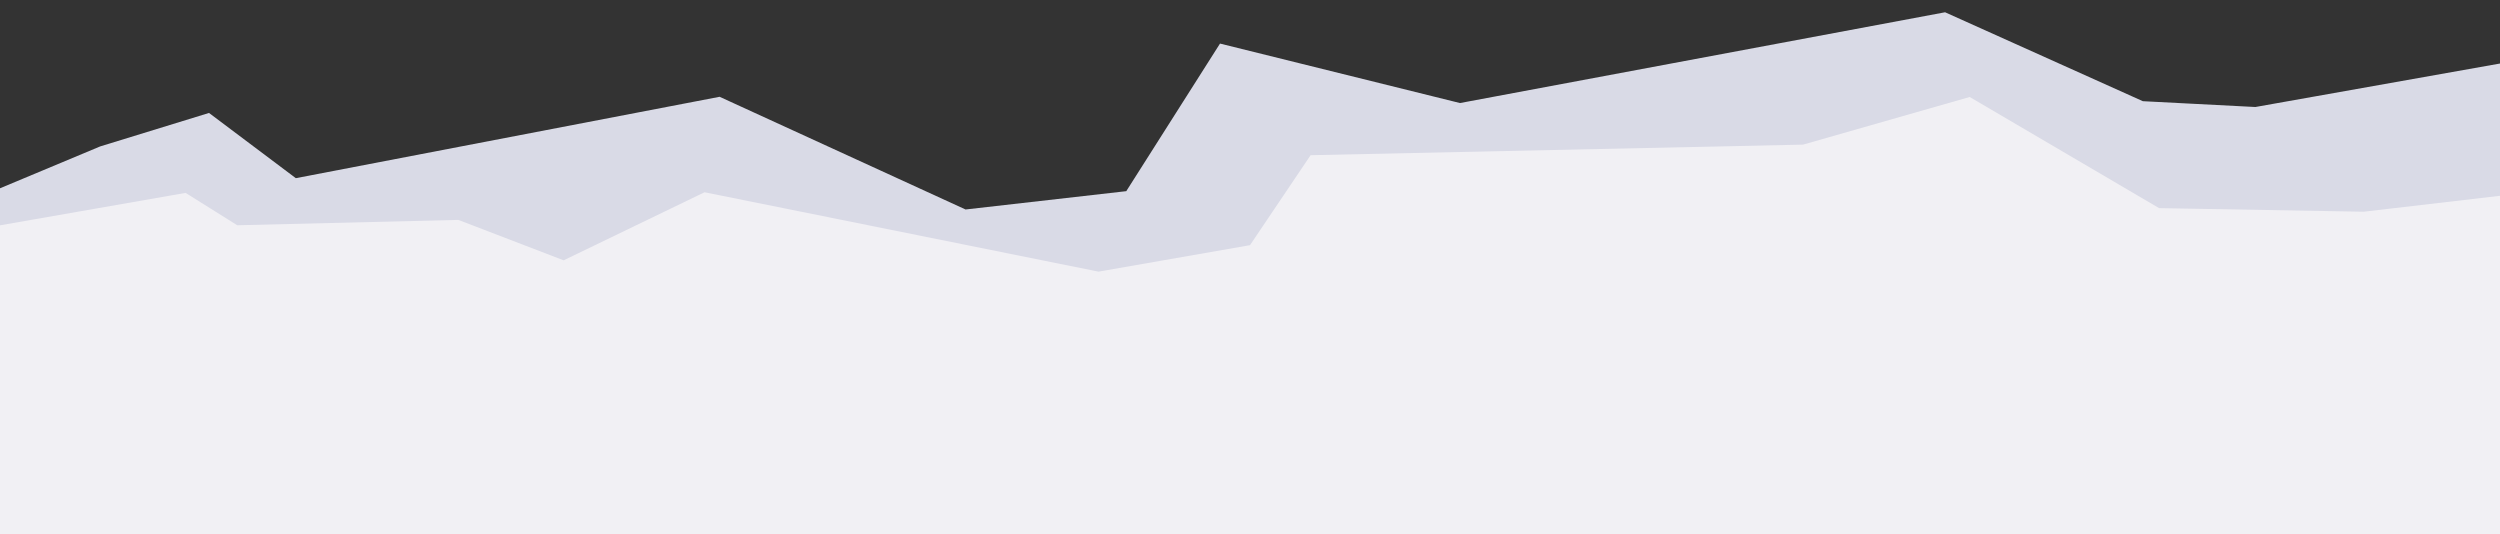
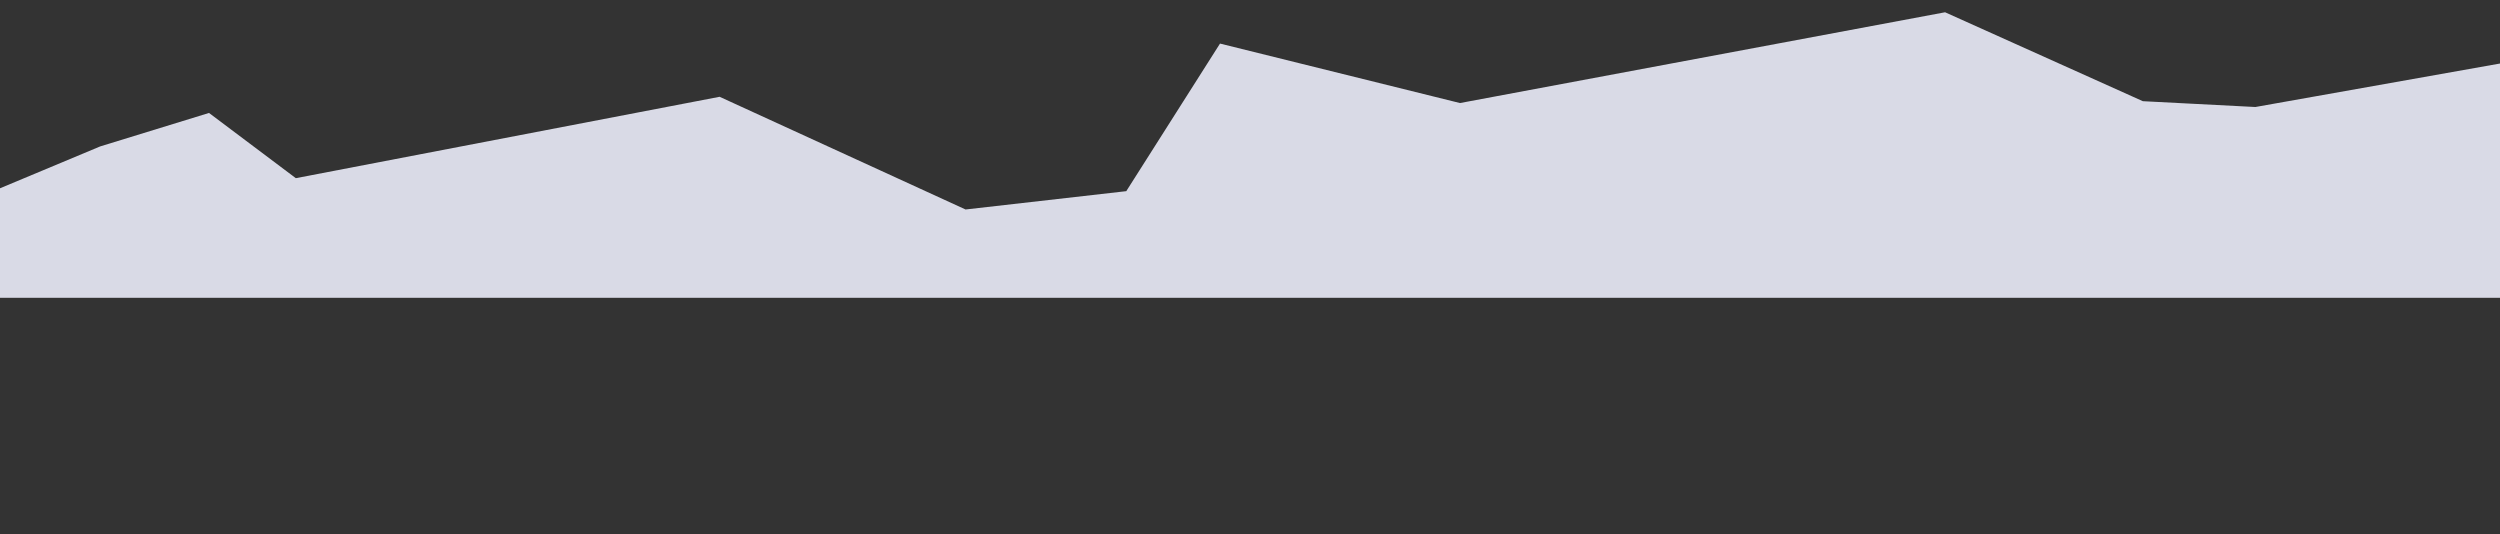
<svg xmlns="http://www.w3.org/2000/svg" id="Layer_1" x="0px" y="0px" width="611px" height="130.574px" viewBox="0 0 611 130.574" style="enable-background:new 0 0 611 130.574;" xml:space="preserve">
  <rect x="0" y="0" width="611" height="130.574" fill="#333333" stroke="none" />
  <style type="text/css">
	.st0{fill:#D9DAE6;}
	.st1{fill:#F1F0F4;}
</style>
  <polygon class="st0" points="611,15.527 551.216,26.152 523.716,24.731 475.376,2.999 356.822,25.184 298.171,10.649   275.26,46.721 235.982,51.197 175.875,23.654 72.299,43.545 51.083,27.605 24.489,35.783 0,46.017 0,72.786   611,72.787 " />
-   <polygon class="st1" points="611,47.853 577.673,51.745 527.682,50.867 481.394,23.703 440.661,35.345 320.312,37.932   305.5,59.921 268.47,66.389 172.191,46.987 137.753,63.622 112.017,53.742 57.982,55.054 45.362,47.142 0,55.07   0,130.574 611,130.574 " />
</svg>